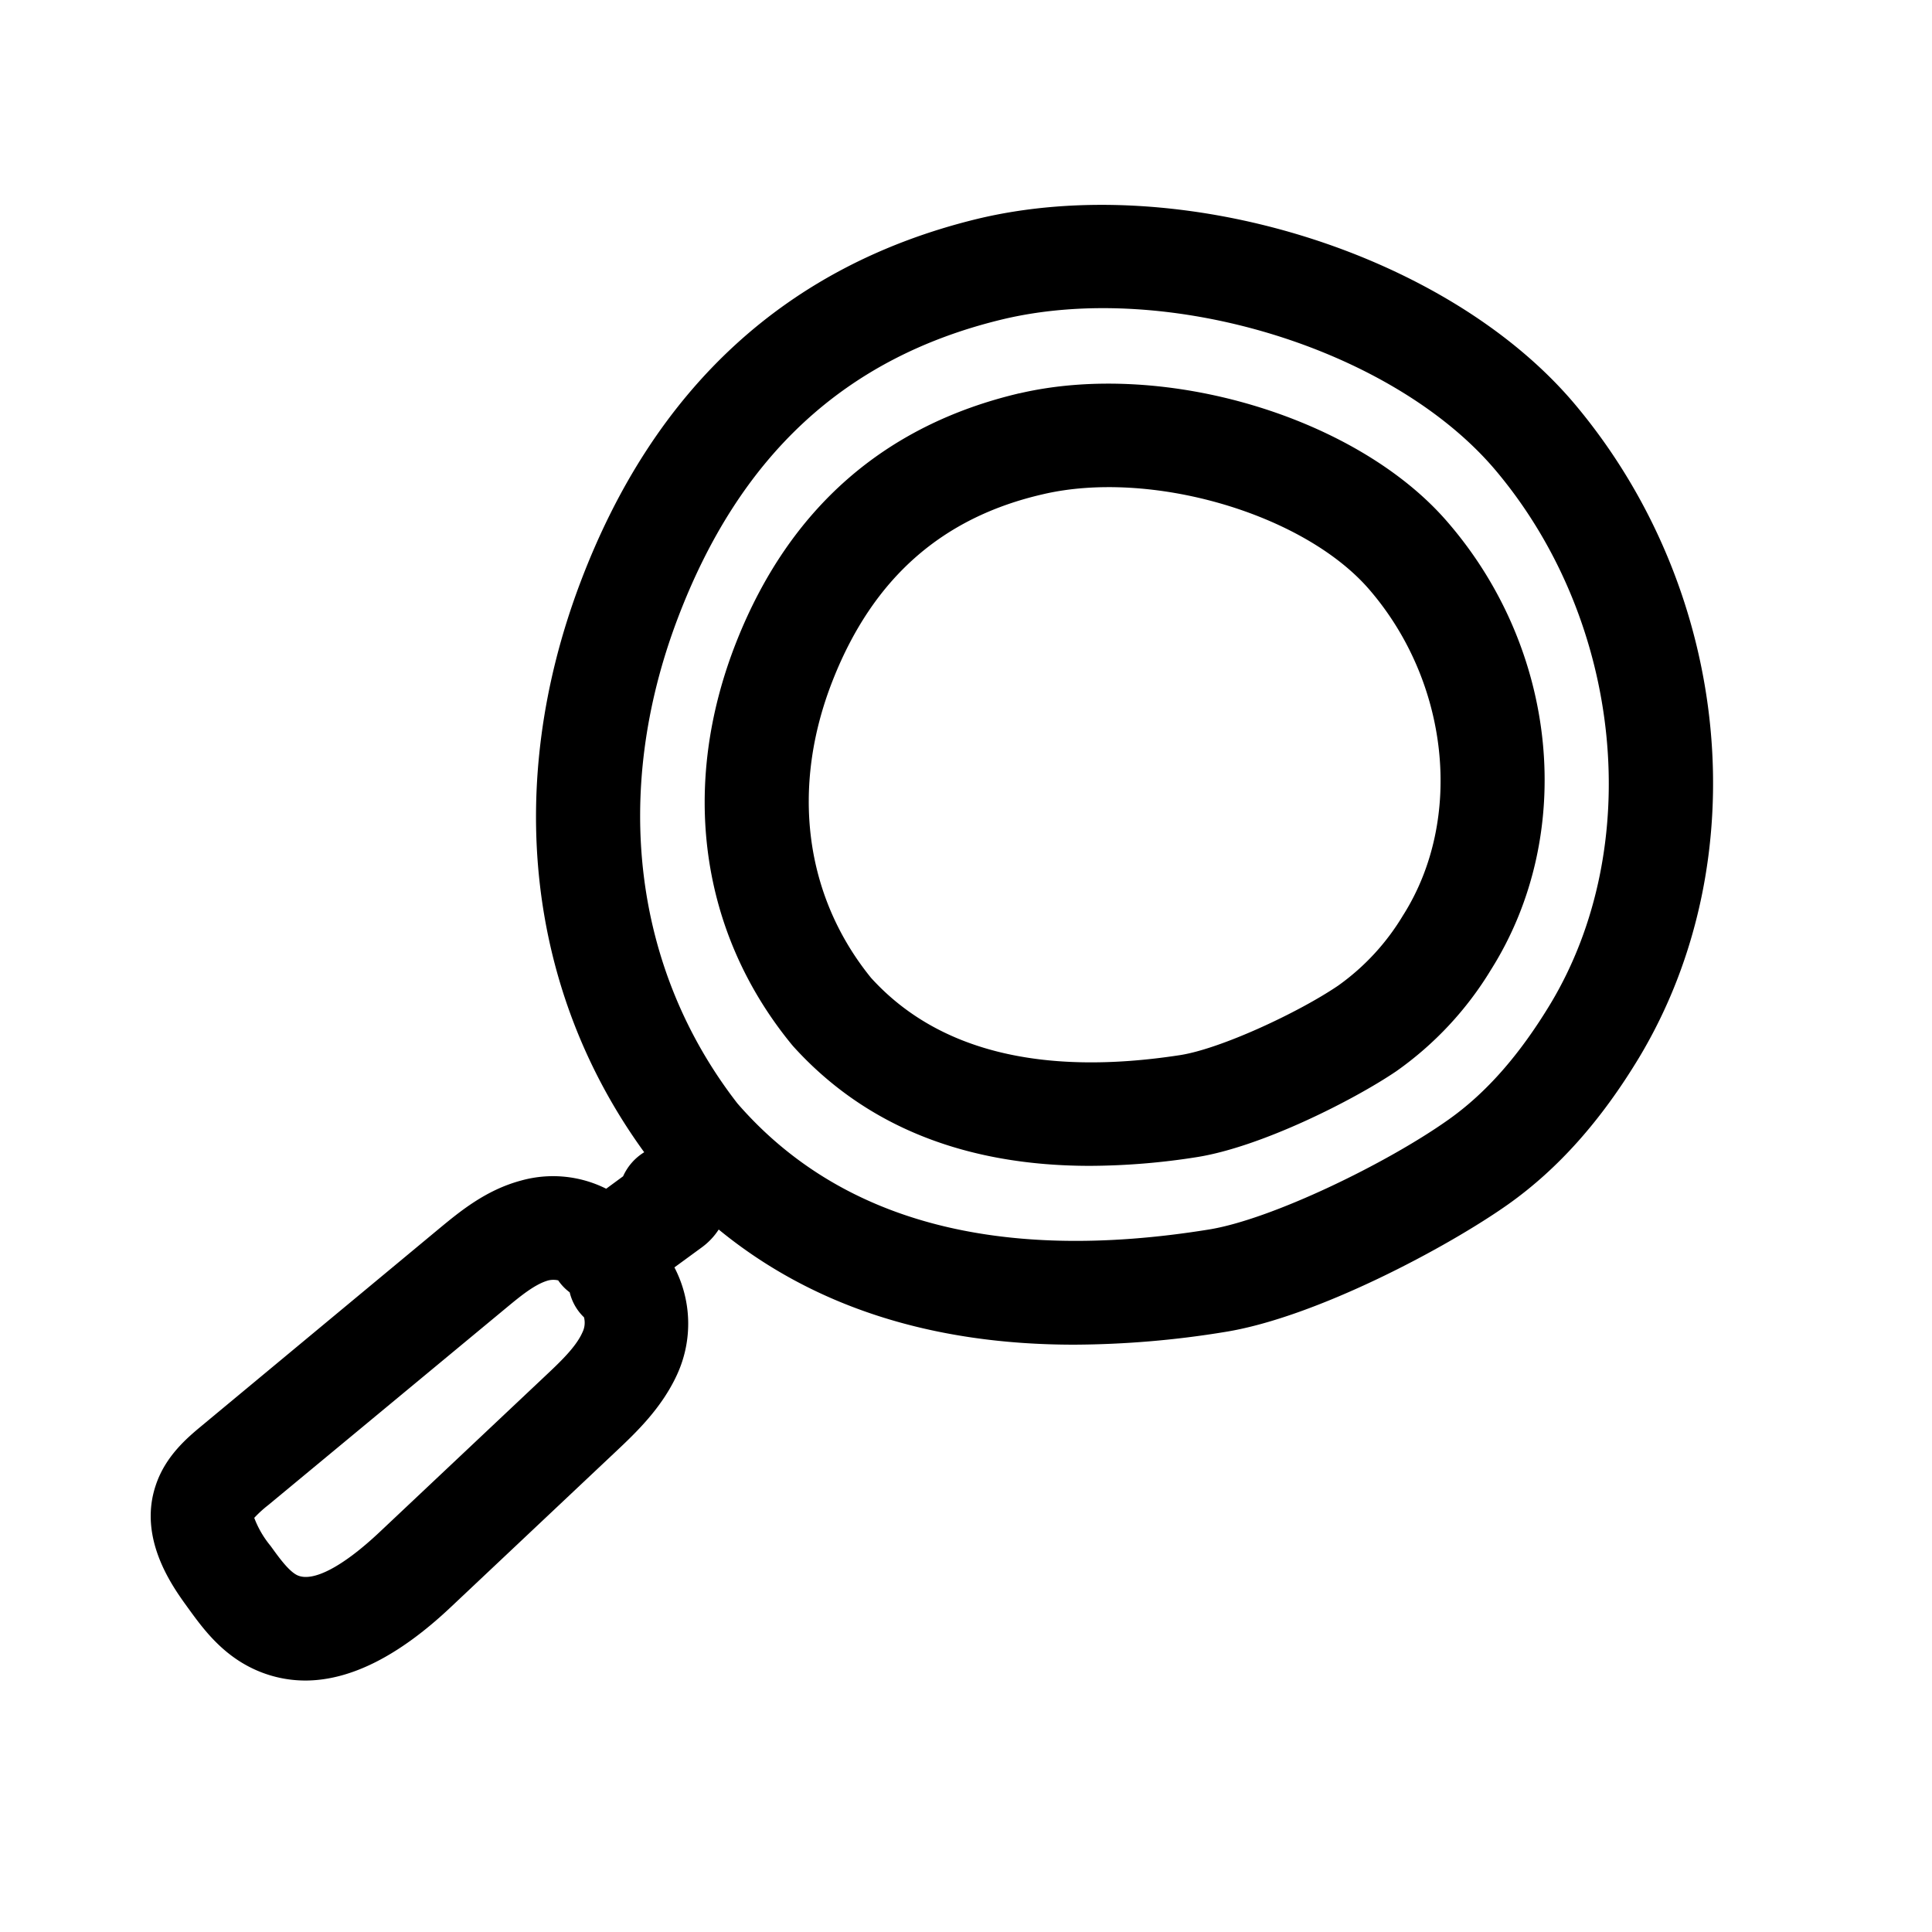
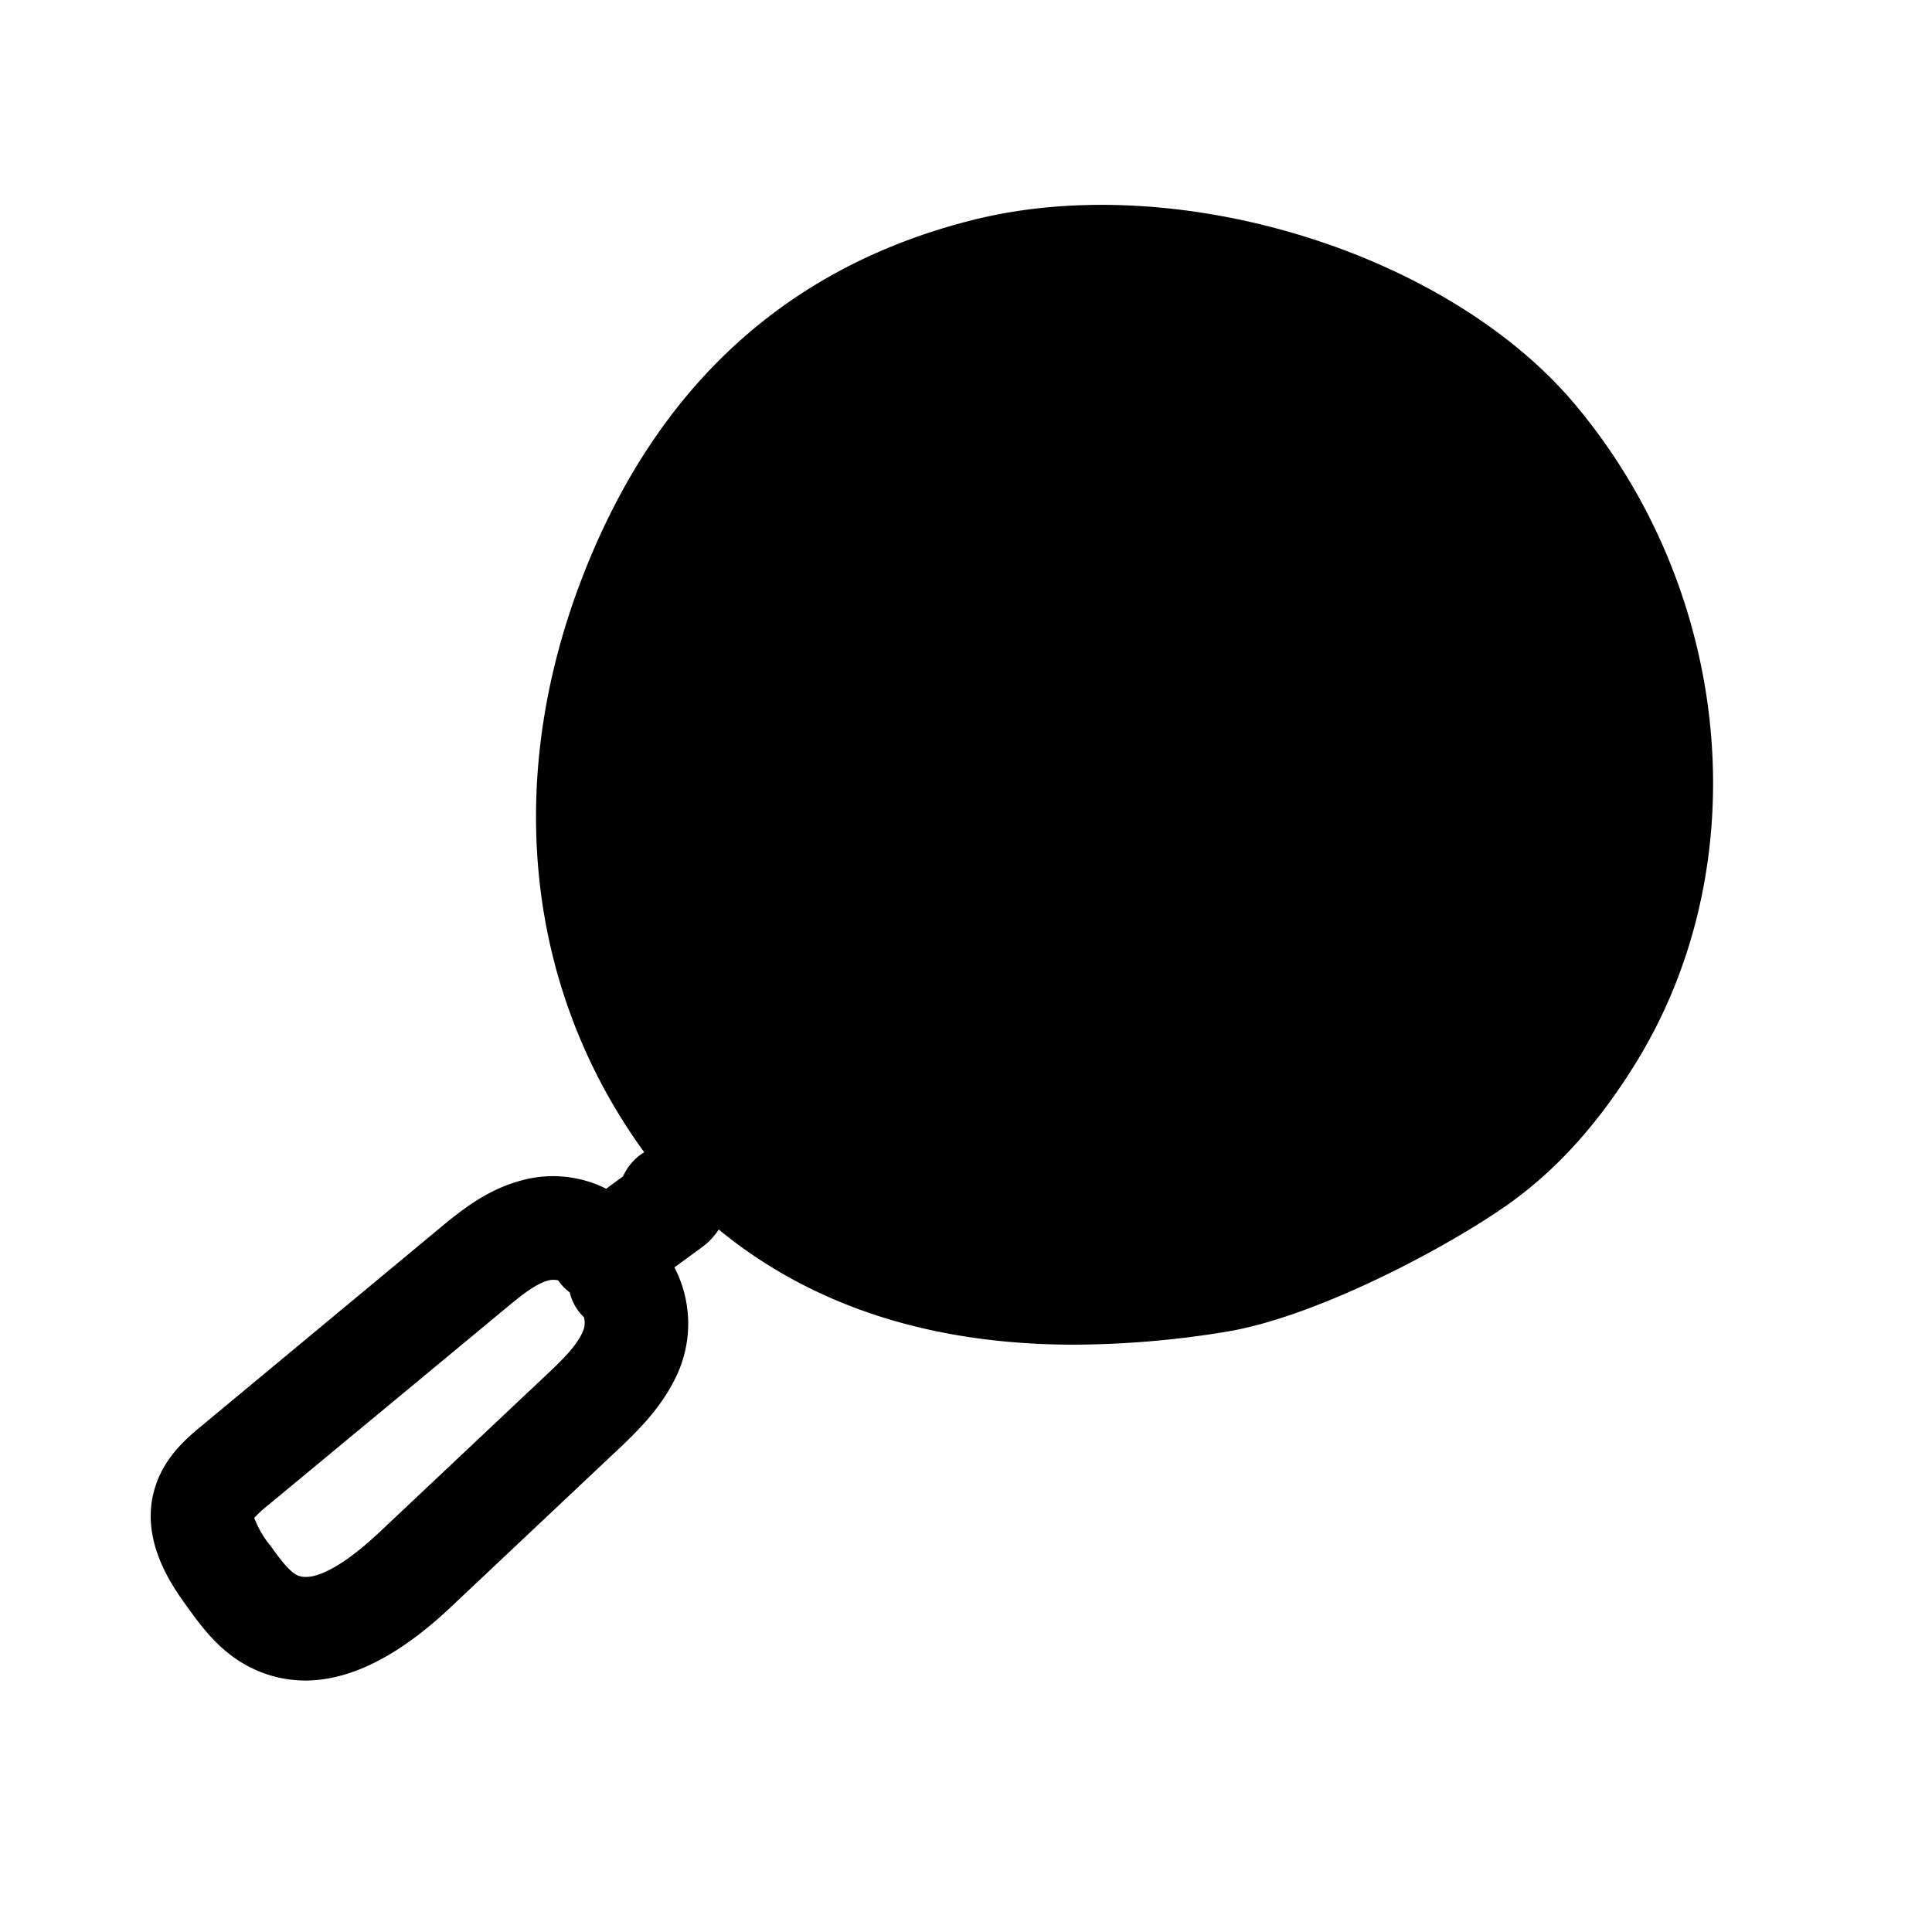
<svg xmlns="http://www.w3.org/2000/svg" data-name="Layer 1" viewBox="0 0 250 250">
-   <path d="M204 52.56c-16.44-19.79-51.31-30.64-77.73-24.19-24.41 6-41.63 21.77-51.17 47-9.91 26.19-6.88 52.9 8.26 73.73a7 7 0 00-2.73 3.11l-2.19 1.61a15.36 15.36 0 00-11-1.06c-4.57 1.22-7.92 4-10.61 6.22l-30.65 25.45c-1.88 1.56-4.72 3.91-6 7.69-2.37 6.89 2.09 13.1 4 15.74s4.38 6.14 8.71 8.14a15.78 15.78 0 006.61 1.46c5.81 0 12.1-3.16 18.78-9.45l21.36-20.13c2.69-2.53 6-5.68 8-10.07a15.77 15.77 0 00-.37-13.81l3.61-2.64A8.75 8.75 0 0093 159.1c12.08 9.9 27.47 14.9 46 14.9a123.47 123.47 0 0019.54-1.65c11.8-1.9 28.83-11 36.63-16.52 6.45-4.58 12-10.81 16.94-19 15.3-25.5 11.98-60.14-8.11-84.27zM75.36 172.42c-.84 1.9-2.9 3.84-4.9 5.72L49.1 198.27c-4.74 4.46-8.61 6.49-10.62 5.57-1.11-.52-2.41-2.33-3.46-3.79a12.7 12.7 0 01-2.12-3.64 15.21 15.21 0 011.82-1.66l30.75-25.48c1.86-1.54 3.78-3.13 5.51-3.59a2.76 2.76 0 011.25 0 6.47 6.47 0 001.49 1.55 6.59 6.59 0 001.85 3.23 2.81 2.81 0 01-.21 1.96zm125.27-42.53c-4 6.62-8.3 11.53-13.21 15-7.93 5.63-22.87 12.9-31 14.21-27.26 4.4-47.78-1.09-61-16.32-13.42-17.3-16.28-40.15-7.75-62.69 8-21.13 21.67-33.79 41.82-38.71 21.56-5.27 51 3.77 64.25 19.73 16.26 19.52 19.11 48.45 6.89 68.78zm-68.72-79C114.46 55 102.14 65.78 95.31 83c-7.37 18.6-4.78 37.6 7.11 52.13l.21.25c9.3 10.29 22.18 15.48 38.41 15.48a90.3 90.3 0 0013.71-1.11c8.39-1.29 20.44-7.41 25.94-11.14a43.85 43.85 0 0012.25-13.14c11.06-17.56 8.71-41.47-5.75-58.06-11.73-13.48-36.53-20.88-55.28-16.51zm49.7 67.46a30.13 30.13 0 01-8.44 9.18c-5.15 3.5-15.21 8.18-20.46 9-18 2.77-31.46-.59-40-10-8.63-10.64-10.42-24.7-4.92-38.58 5.19-13.11 14.09-21 27.19-24 13.94-3.25 33.63 2.48 42.14 12.26 10.41 11.99 12.31 29.72 4.49 42.15z" />
+   <path d="M204 52.56c-16.44-19.79-51.31-30.64-77.73-24.19-24.41 6-41.63 21.77-51.17 47-9.91 26.19-6.88 52.9 8.26 73.73a7 7 0 00-2.73 3.11l-2.19 1.61a15.36 15.36 0 00-11-1.06c-4.57 1.22-7.92 4-10.61 6.22l-30.65 25.45c-1.88 1.56-4.72 3.91-6 7.69-2.37 6.89 2.09 13.1 4 15.74s4.38 6.14 8.71 8.14a15.78 15.78 0 006.61 1.46c5.81 0 12.1-3.16 18.78-9.45l21.36-20.13c2.69-2.53 6-5.68 8-10.07a15.77 15.77 0 00-.37-13.81l3.61-2.64A8.75 8.75 0 0093 159.1c12.08 9.9 27.47 14.9 46 14.9a123.47 123.47 0 0019.54-1.65c11.8-1.9 28.83-11 36.63-16.52 6.45-4.58 12-10.81 16.94-19 15.3-25.5 11.98-60.14-8.11-84.27zM75.36 172.42c-.84 1.9-2.9 3.84-4.9 5.72L49.1 198.27c-4.74 4.46-8.61 6.49-10.62 5.57-1.11-.52-2.41-2.33-3.46-3.79a12.7 12.7 0 01-2.12-3.64 15.21 15.21 0 011.82-1.66l30.75-25.48c1.86-1.54 3.78-3.13 5.51-3.59a2.76 2.76 0 011.25 0 6.47 6.47 0 001.49 1.55 6.59 6.59 0 001.85 3.23 2.81 2.81 0 01-.21 1.96zm125.27-42.53zm-68.72-79C114.46 55 102.14 65.78 95.31 83c-7.37 18.6-4.78 37.6 7.11 52.13l.21.25c9.3 10.29 22.18 15.48 38.41 15.48a90.3 90.3 0 0013.71-1.11c8.39-1.29 20.44-7.41 25.94-11.14a43.85 43.85 0 0012.25-13.14c11.06-17.56 8.71-41.47-5.75-58.06-11.73-13.48-36.53-20.88-55.28-16.51zm49.7 67.46a30.13 30.13 0 01-8.44 9.18c-5.15 3.5-15.21 8.18-20.46 9-18 2.77-31.46-.59-40-10-8.63-10.64-10.42-24.7-4.92-38.58 5.19-13.11 14.09-21 27.19-24 13.94-3.25 33.63 2.48 42.14 12.26 10.41 11.99 12.31 29.72 4.49 42.15z" />
</svg>